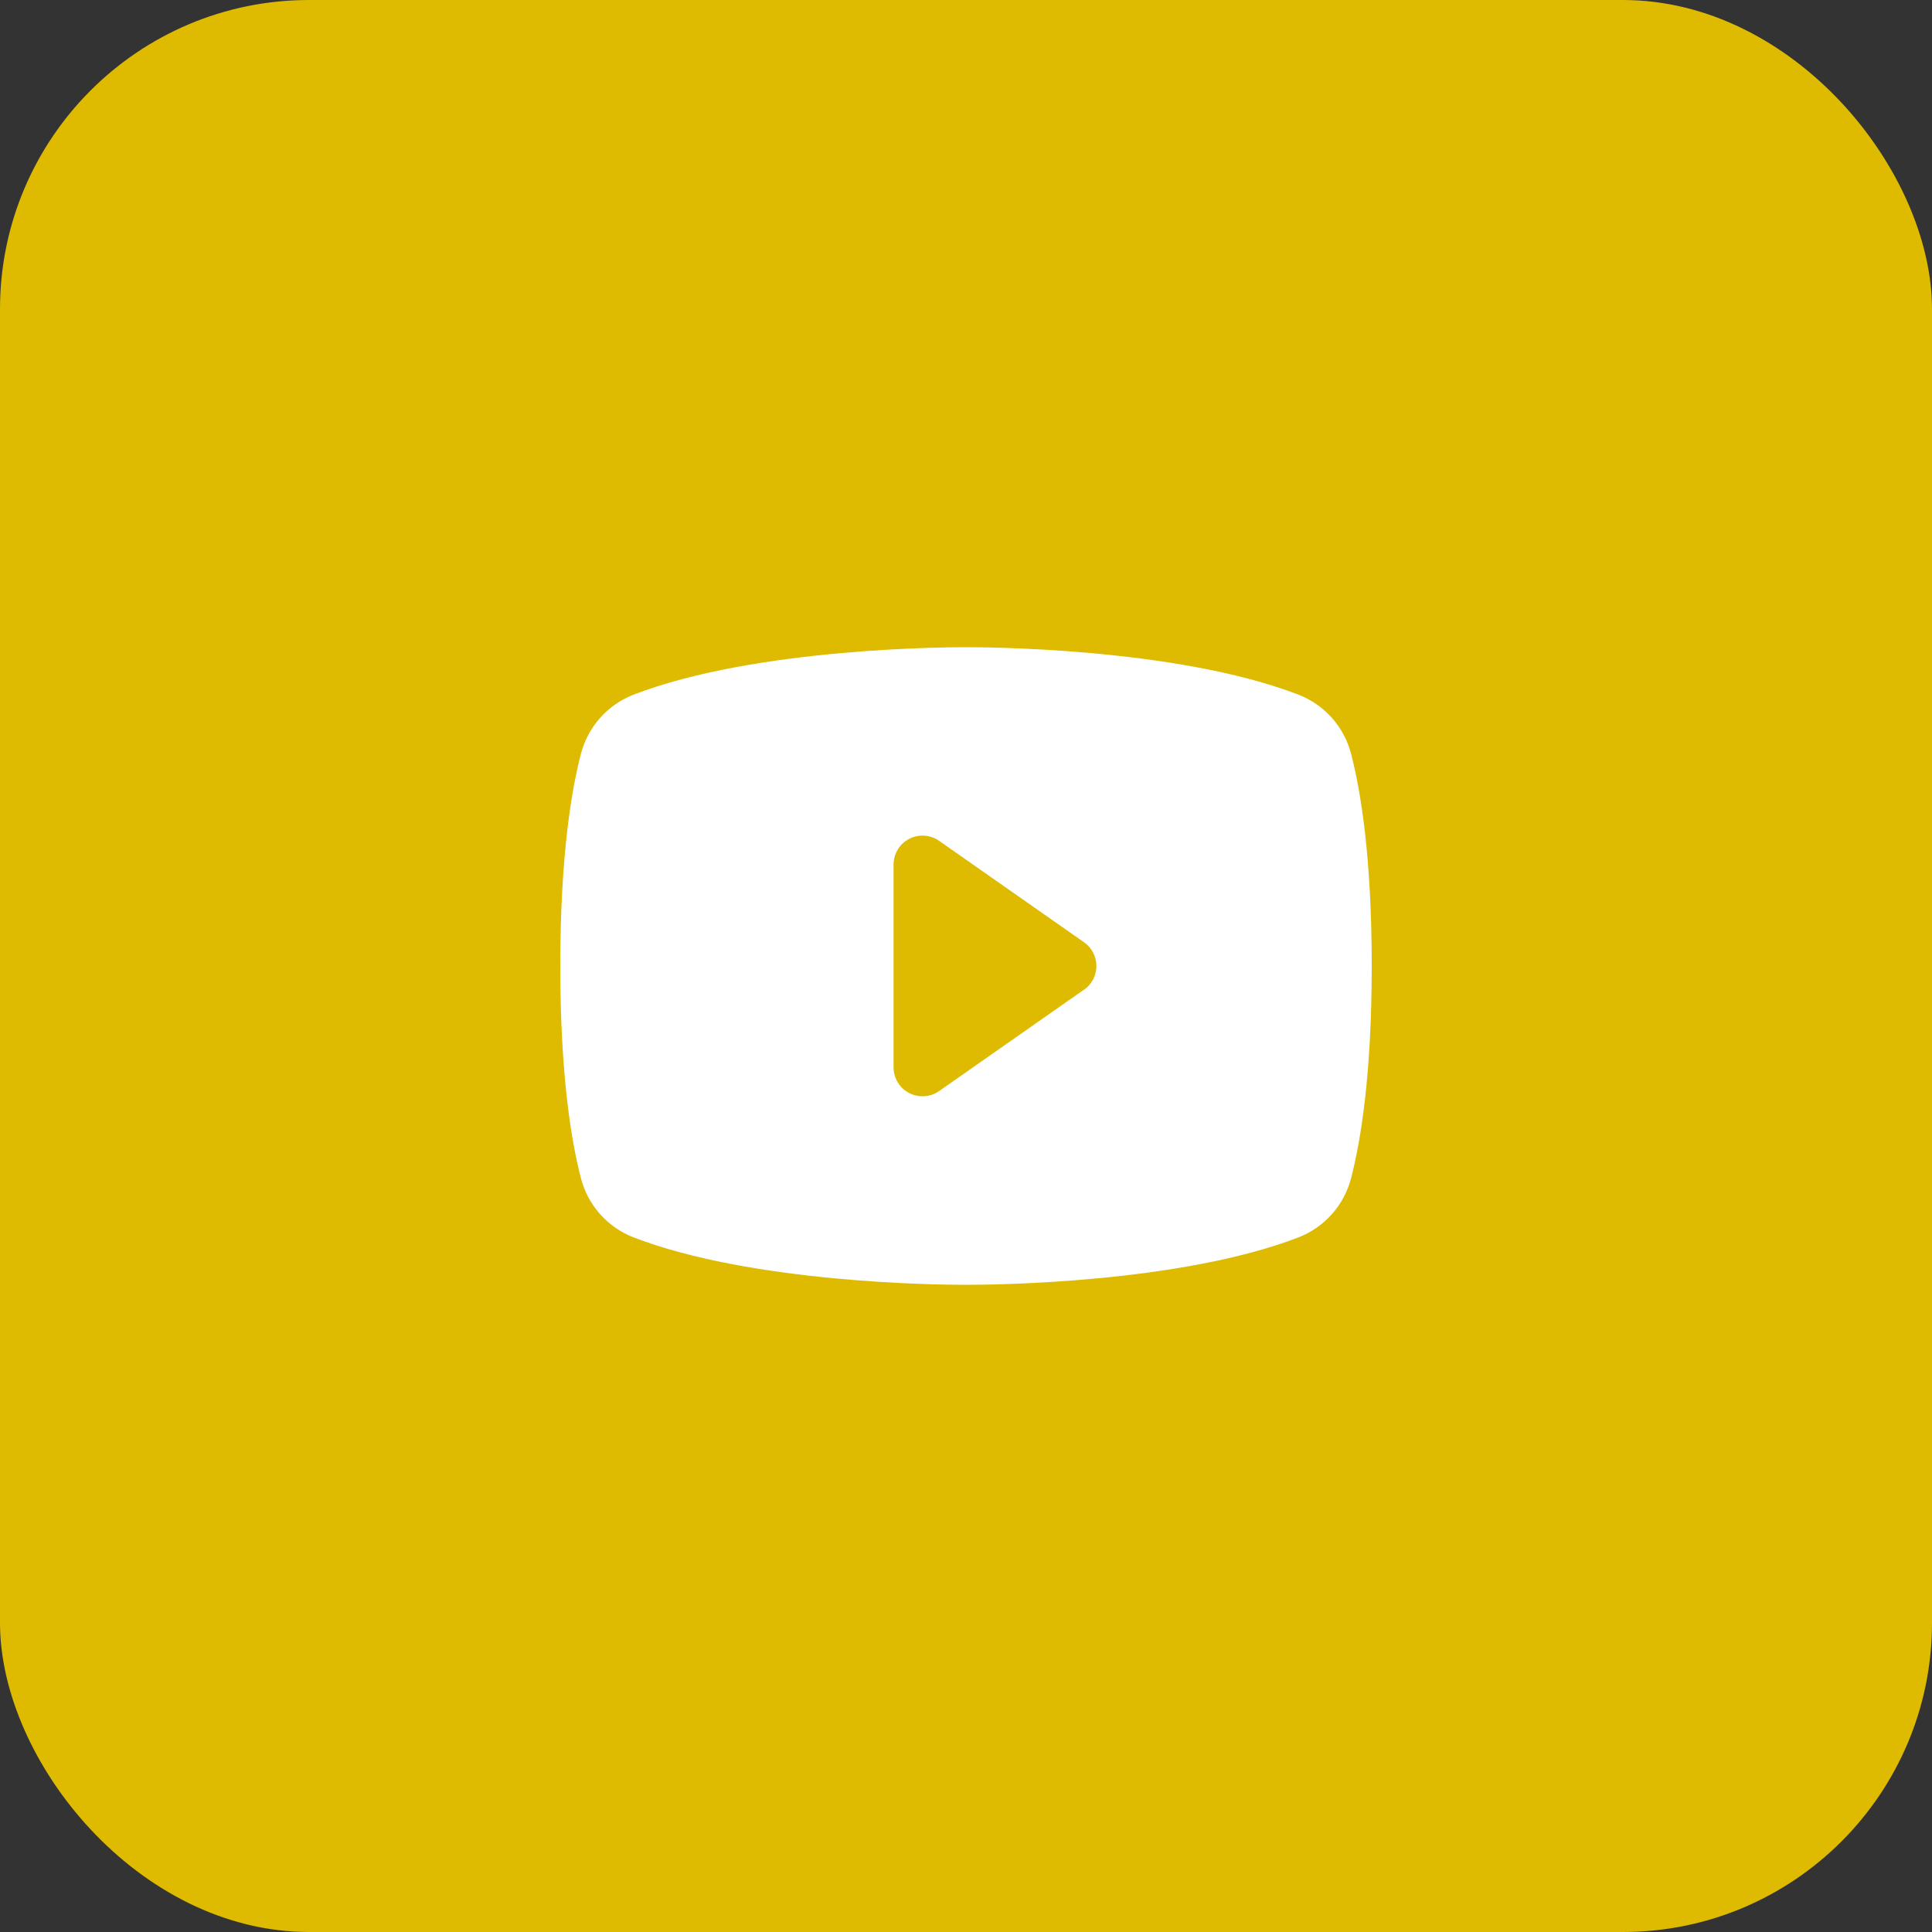
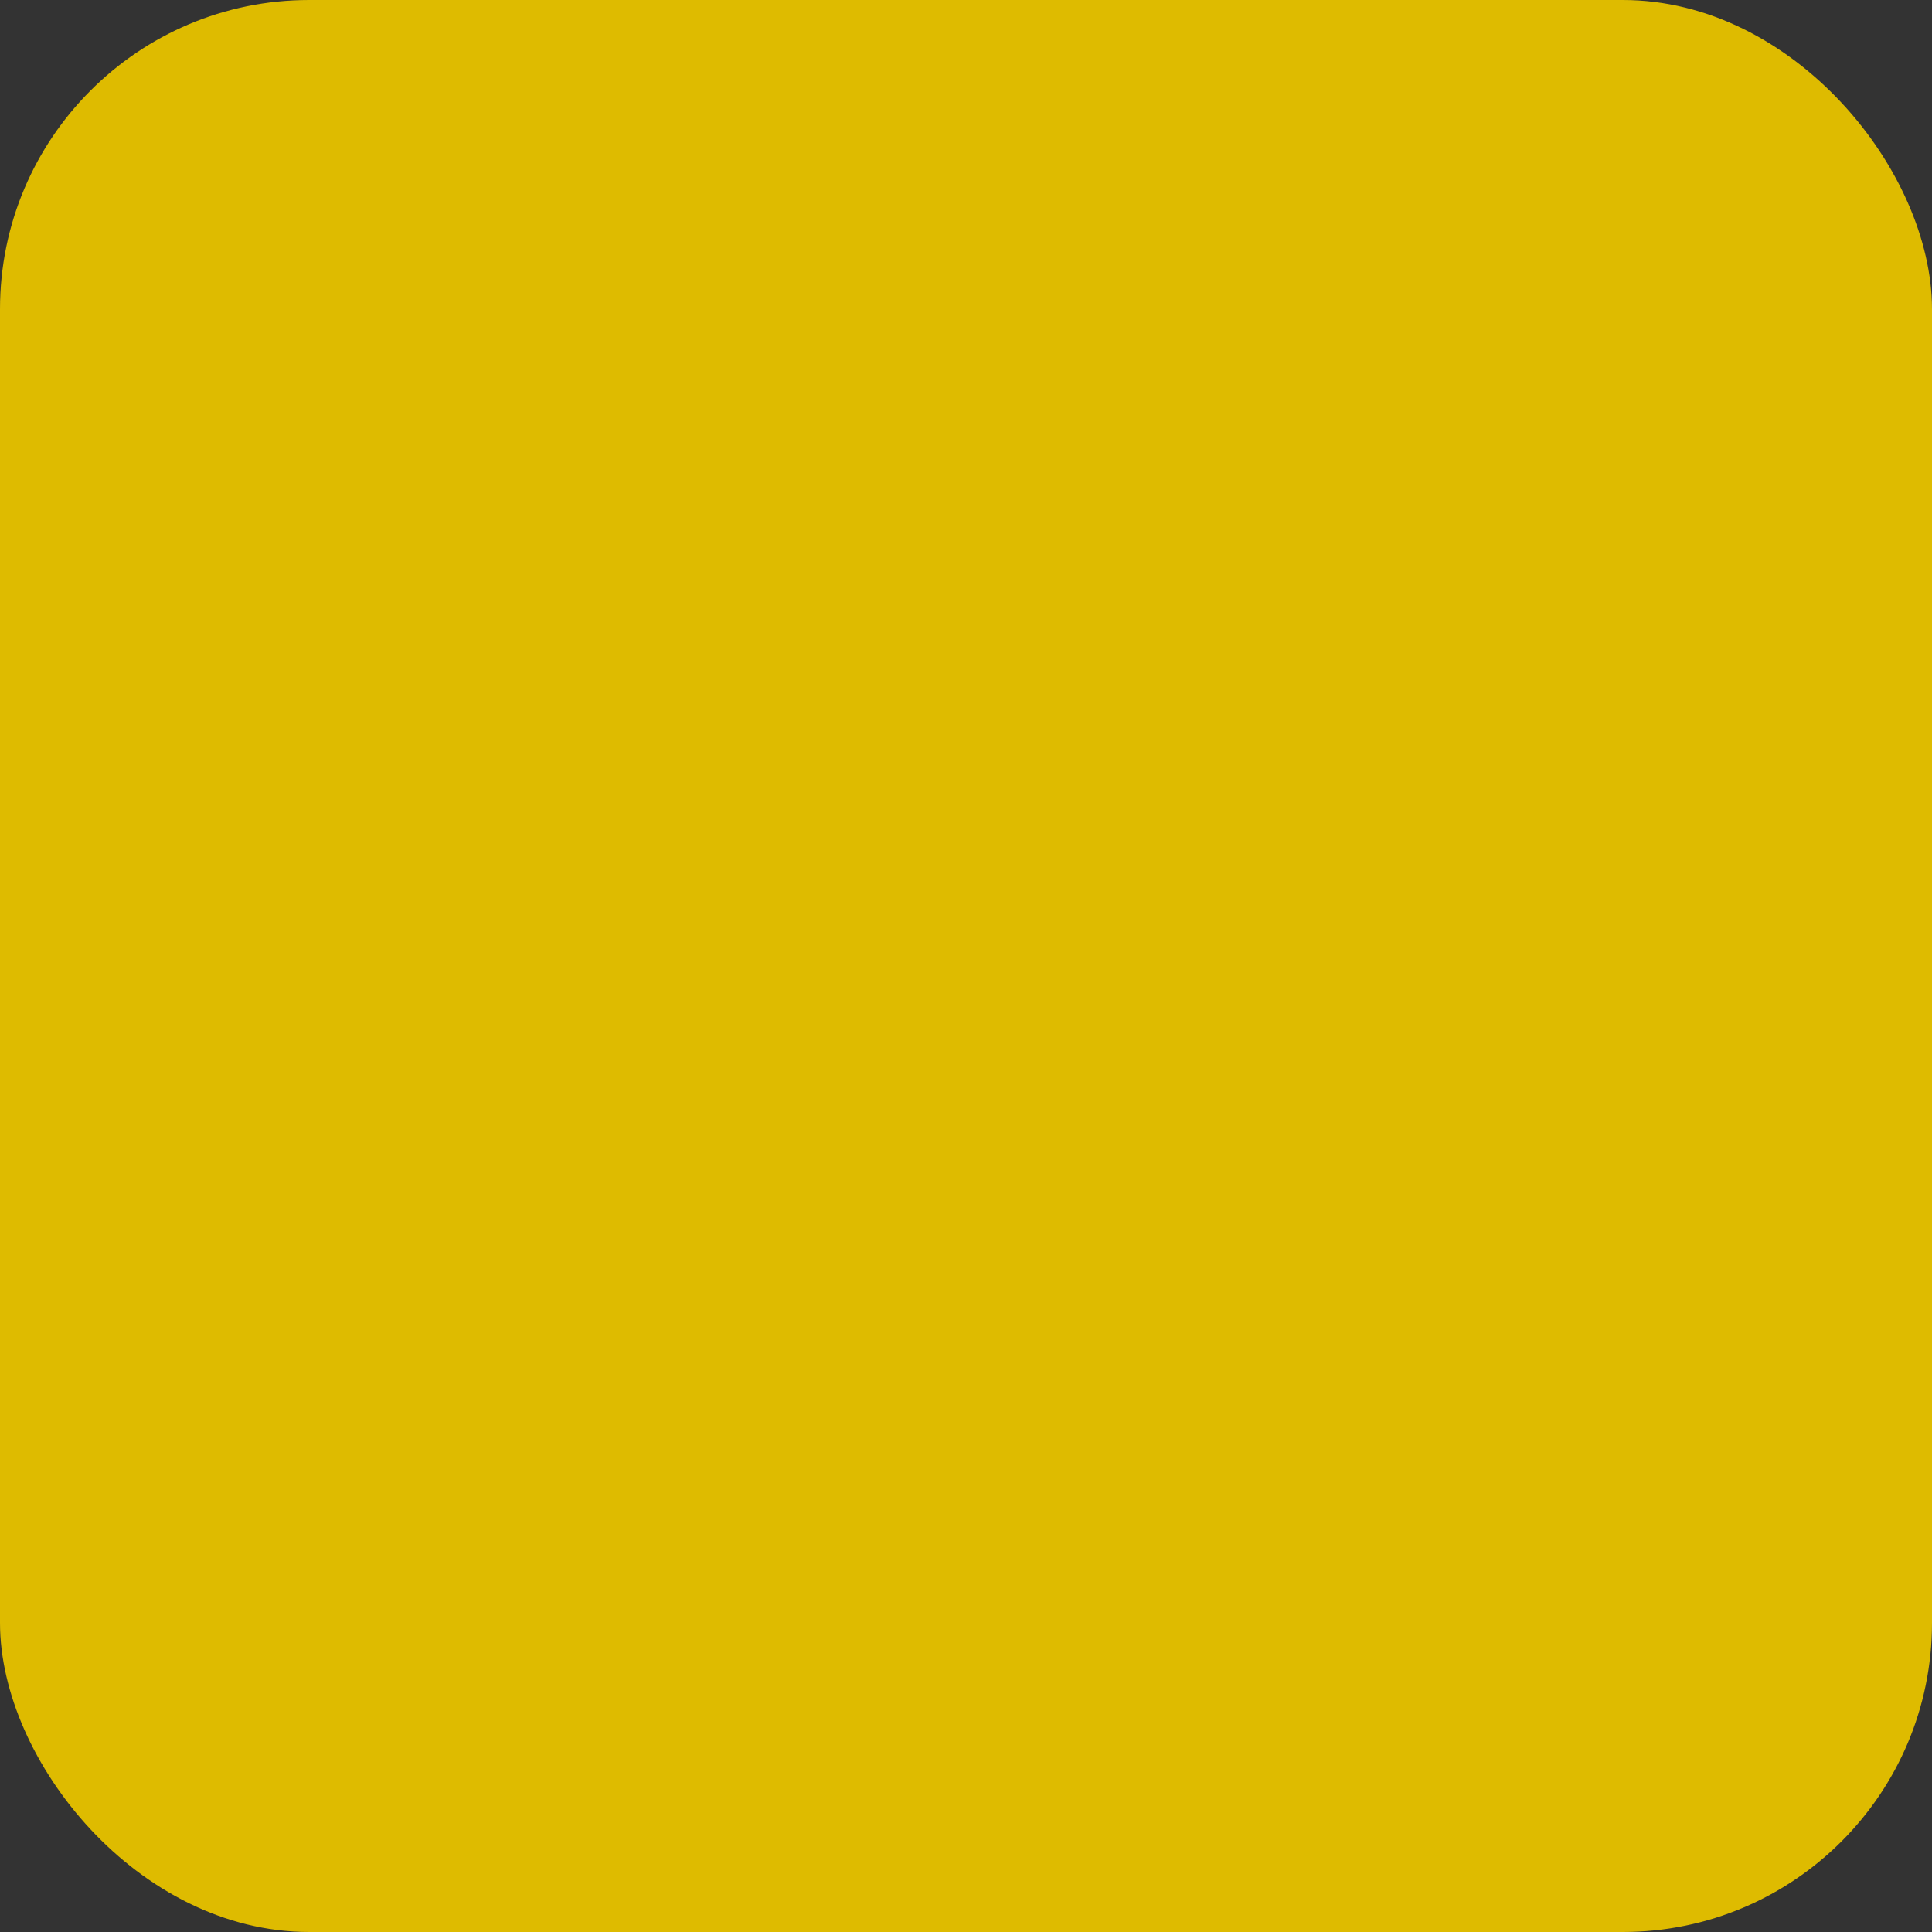
<svg xmlns="http://www.w3.org/2000/svg" width="50" height="50" viewBox="0 0 50 50" fill="none">
  <rect x="0" y="0" width="50" height="50" fill="#333333" stroke="none" />
  <rect width="50" height="50" rx="8" fill="#DEBB00" />
-   <path d="M34.968 19.517C34.88 19.172 34.711 18.852 34.475 18.585C34.239 18.318 33.942 18.11 33.61 17.98C30.396 16.739 25.281 16.75 25 16.75C24.719 16.75 19.604 16.739 16.39 17.98C16.058 18.11 15.761 18.318 15.525 18.585C15.289 18.852 15.12 19.172 15.032 19.517C14.789 20.453 14.5 22.163 14.5 25C14.5 27.837 14.789 29.547 15.032 30.483C15.12 30.828 15.289 31.148 15.525 31.416C15.761 31.683 16.058 31.891 16.39 32.021C19.469 33.209 24.288 33.25 24.938 33.25H25.062C25.712 33.25 30.534 33.209 33.61 32.021C33.942 31.891 34.239 31.683 34.475 31.416C34.711 31.148 34.88 30.828 34.968 30.483C35.211 29.545 35.5 27.837 35.5 25C35.5 22.163 35.211 20.453 34.968 19.517ZM28.055 25.611L24.305 28.236C24.193 28.315 24.062 28.361 23.925 28.37C23.788 28.379 23.652 28.351 23.53 28.288C23.409 28.225 23.306 28.13 23.235 28.013C23.164 27.896 23.126 27.762 23.125 27.625V22.375C23.125 22.238 23.163 22.103 23.234 21.986C23.305 21.869 23.407 21.773 23.529 21.71C23.651 21.646 23.787 21.618 23.924 21.627C24.061 21.636 24.193 21.682 24.305 21.761L28.055 24.386C28.154 24.455 28.235 24.547 28.29 24.654C28.346 24.761 28.375 24.88 28.375 25C28.375 25.12 28.346 25.239 28.29 25.346C28.235 25.453 28.154 25.545 28.055 25.614V25.611Z" fill="white" />
</svg>